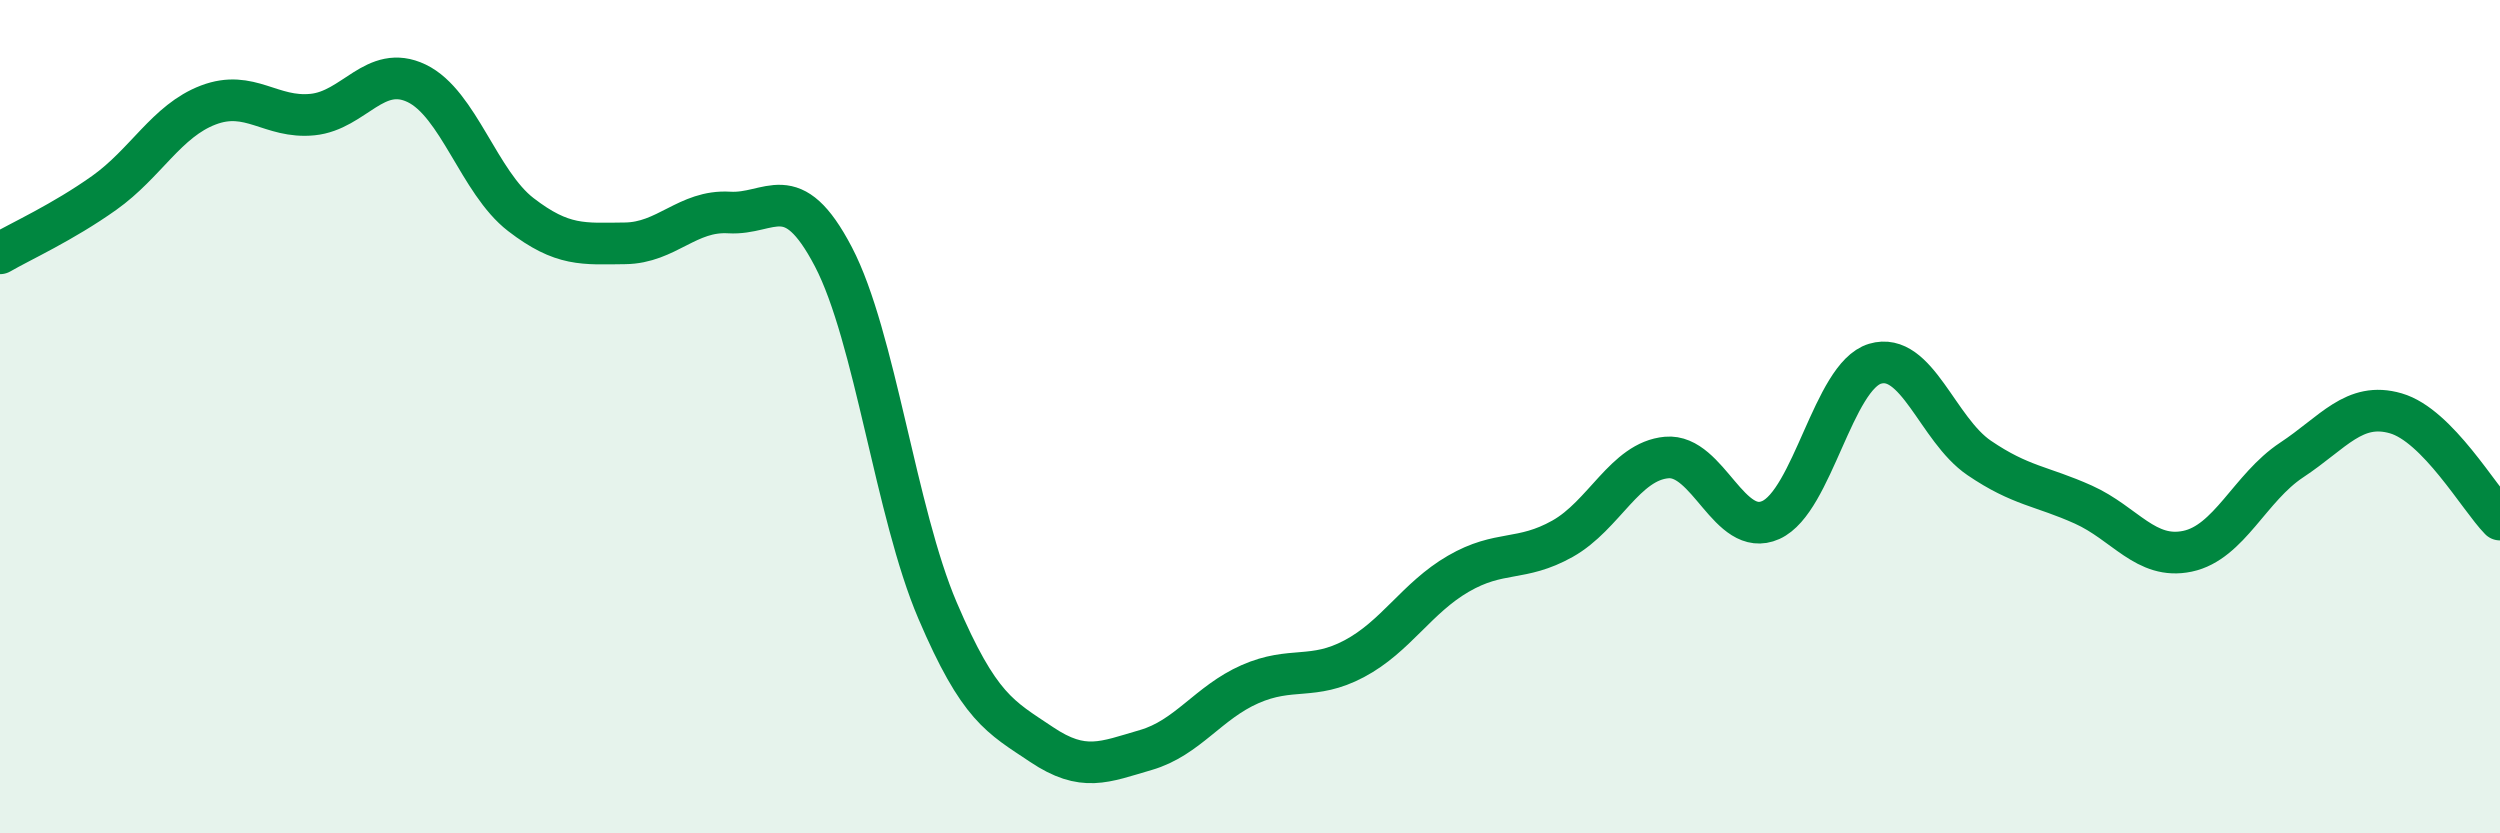
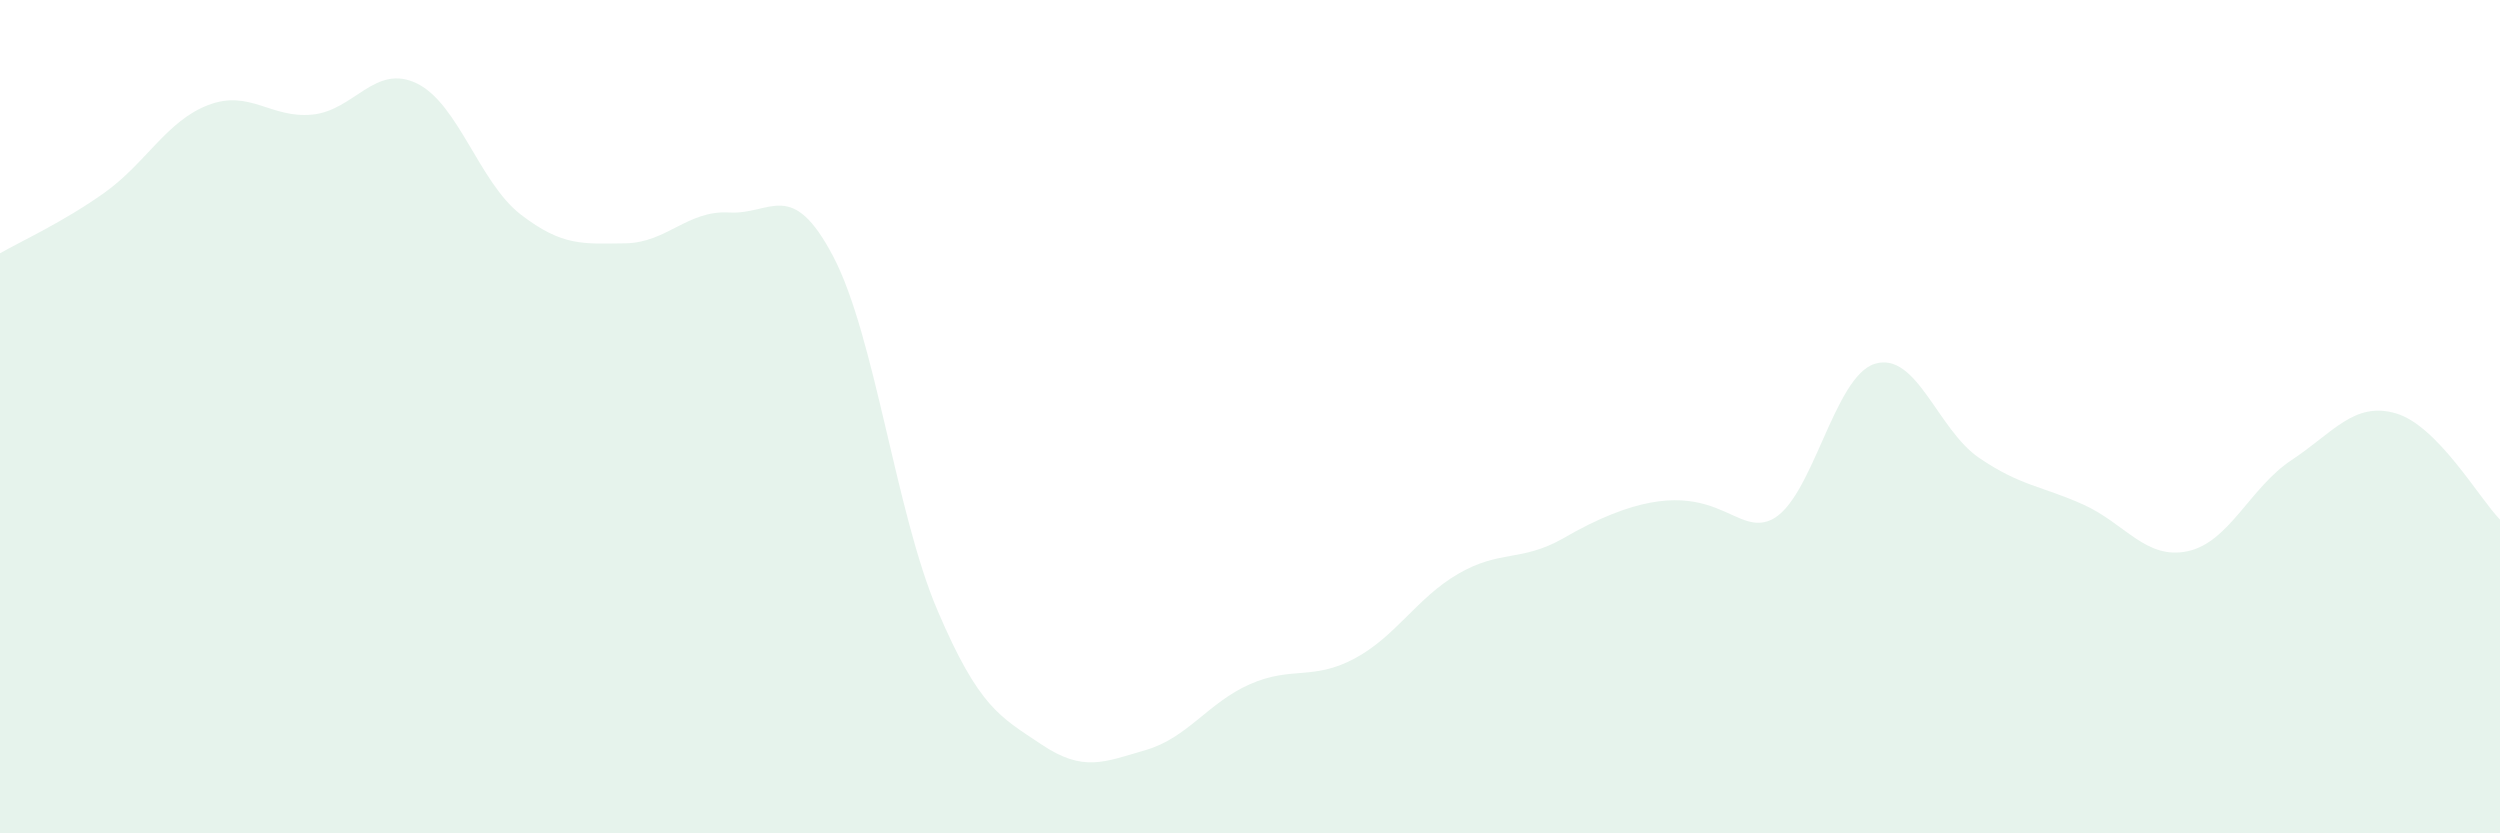
<svg xmlns="http://www.w3.org/2000/svg" width="60" height="20" viewBox="0 0 60 20">
-   <path d="M 0,6.08 C 0.5,5.79 1.5,5.34 2.5,4.63 C 3.5,3.92 4,2.9 5,2.52 C 6,2.14 6.5,2.85 7.5,2.75 C 8.5,2.65 9,1.52 10,2 C 11,2.48 11.5,4.38 12.5,5.15 C 13.5,5.92 14,5.85 15,5.84 C 16,5.83 16.5,5.04 17.5,5.1 C 18.5,5.16 19,4.25 20,6.16 C 21,8.07 21.5,12.31 22.5,14.65 C 23.5,16.99 24,17.2 25,17.87 C 26,18.54 26.5,18.29 27.5,18 C 28.5,17.71 29,16.86 30,16.42 C 31,15.98 31.5,16.34 32.5,15.81 C 33.5,15.28 34,14.35 35,13.77 C 36,13.19 36.5,13.49 37.5,12.93 C 38.5,12.37 39,11.07 40,10.98 C 41,10.89 41.5,12.93 42.5,12.48 C 43.5,12.03 44,9.03 45,8.73 C 46,8.43 46.5,10.31 47.5,10.99 C 48.5,11.67 49,11.66 50,12.11 C 51,12.56 51.5,13.44 52.5,13.23 C 53.5,13.02 54,11.7 55,11.04 C 56,10.38 56.5,9.63 57.5,9.92 C 58.5,10.21 59.5,11.96 60,12.47L60 20L0 20Z" fill="#008740" opacity="0.1" stroke-linecap="round" stroke-linejoin="round" />
-   <path d="M 0,6.08 C 0.5,5.79 1.5,5.34 2.5,4.63 C 3.5,3.92 4,2.9 5,2.52 C 6,2.14 6.5,2.85 7.5,2.75 C 8.5,2.65 9,1.52 10,2 C 11,2.48 11.5,4.38 12.5,5.15 C 13.5,5.92 14,5.85 15,5.84 C 16,5.83 16.5,5.04 17.5,5.1 C 18.5,5.16 19,4.25 20,6.16 C 21,8.07 21.5,12.31 22.5,14.65 C 23.5,16.99 24,17.2 25,17.87 C 26,18.54 26.5,18.29 27.5,18 C 28.5,17.71 29,16.86 30,16.42 C 31,15.98 31.5,16.34 32.5,15.81 C 33.5,15.28 34,14.35 35,13.77 C 36,13.19 36.5,13.49 37.5,12.93 C 38.5,12.37 39,11.07 40,10.98 C 41,10.89 41.5,12.93 42.5,12.48 C 43.5,12.03 44,9.03 45,8.73 C 46,8.43 46.5,10.31 47.5,10.99 C 48.5,11.67 49,11.66 50,12.11 C 51,12.56 51.5,13.44 52.5,13.23 C 53.5,13.02 54,11.7 55,11.04 C 56,10.38 56.5,9.63 57.5,9.92 C 58.5,10.21 59.5,11.96 60,12.47" stroke="#008740" stroke-width="1" fill="none" stroke-linecap="round" stroke-linejoin="round" />
+   <path d="M 0,6.08 C 0.5,5.79 1.5,5.34 2.5,4.63 C 3.5,3.92 4,2.9 5,2.52 C 6,2.14 6.5,2.85 7.5,2.75 C 8.5,2.65 9,1.52 10,2 C 11,2.48 11.5,4.38 12.5,5.15 C 13.5,5.92 14,5.85 15,5.84 C 16,5.83 16.5,5.04 17.5,5.1 C 18.5,5.16 19,4.25 20,6.16 C 21,8.07 21.5,12.31 22.5,14.65 C 23.5,16.99 24,17.2 25,17.87 C 26,18.54 26.5,18.29 27.5,18 C 28.5,17.71 29,16.86 30,16.42 C 31,15.98 31.5,16.34 32.5,15.81 C 33.5,15.28 34,14.35 35,13.77 C 36,13.19 36.5,13.49 37.5,12.93 C 41,10.89 41.5,12.93 42.5,12.48 C 43.5,12.03 44,9.03 45,8.73 C 46,8.43 46.5,10.31 47.5,10.99 C 48.5,11.67 49,11.66 50,12.11 C 51,12.56 51.5,13.44 52.5,13.23 C 53.5,13.02 54,11.7 55,11.04 C 56,10.38 56.5,9.63 57.5,9.92 C 58.5,10.21 59.5,11.96 60,12.47L60 20L0 20Z" fill="#008740" opacity="0.1" stroke-linecap="round" stroke-linejoin="round" />
</svg>